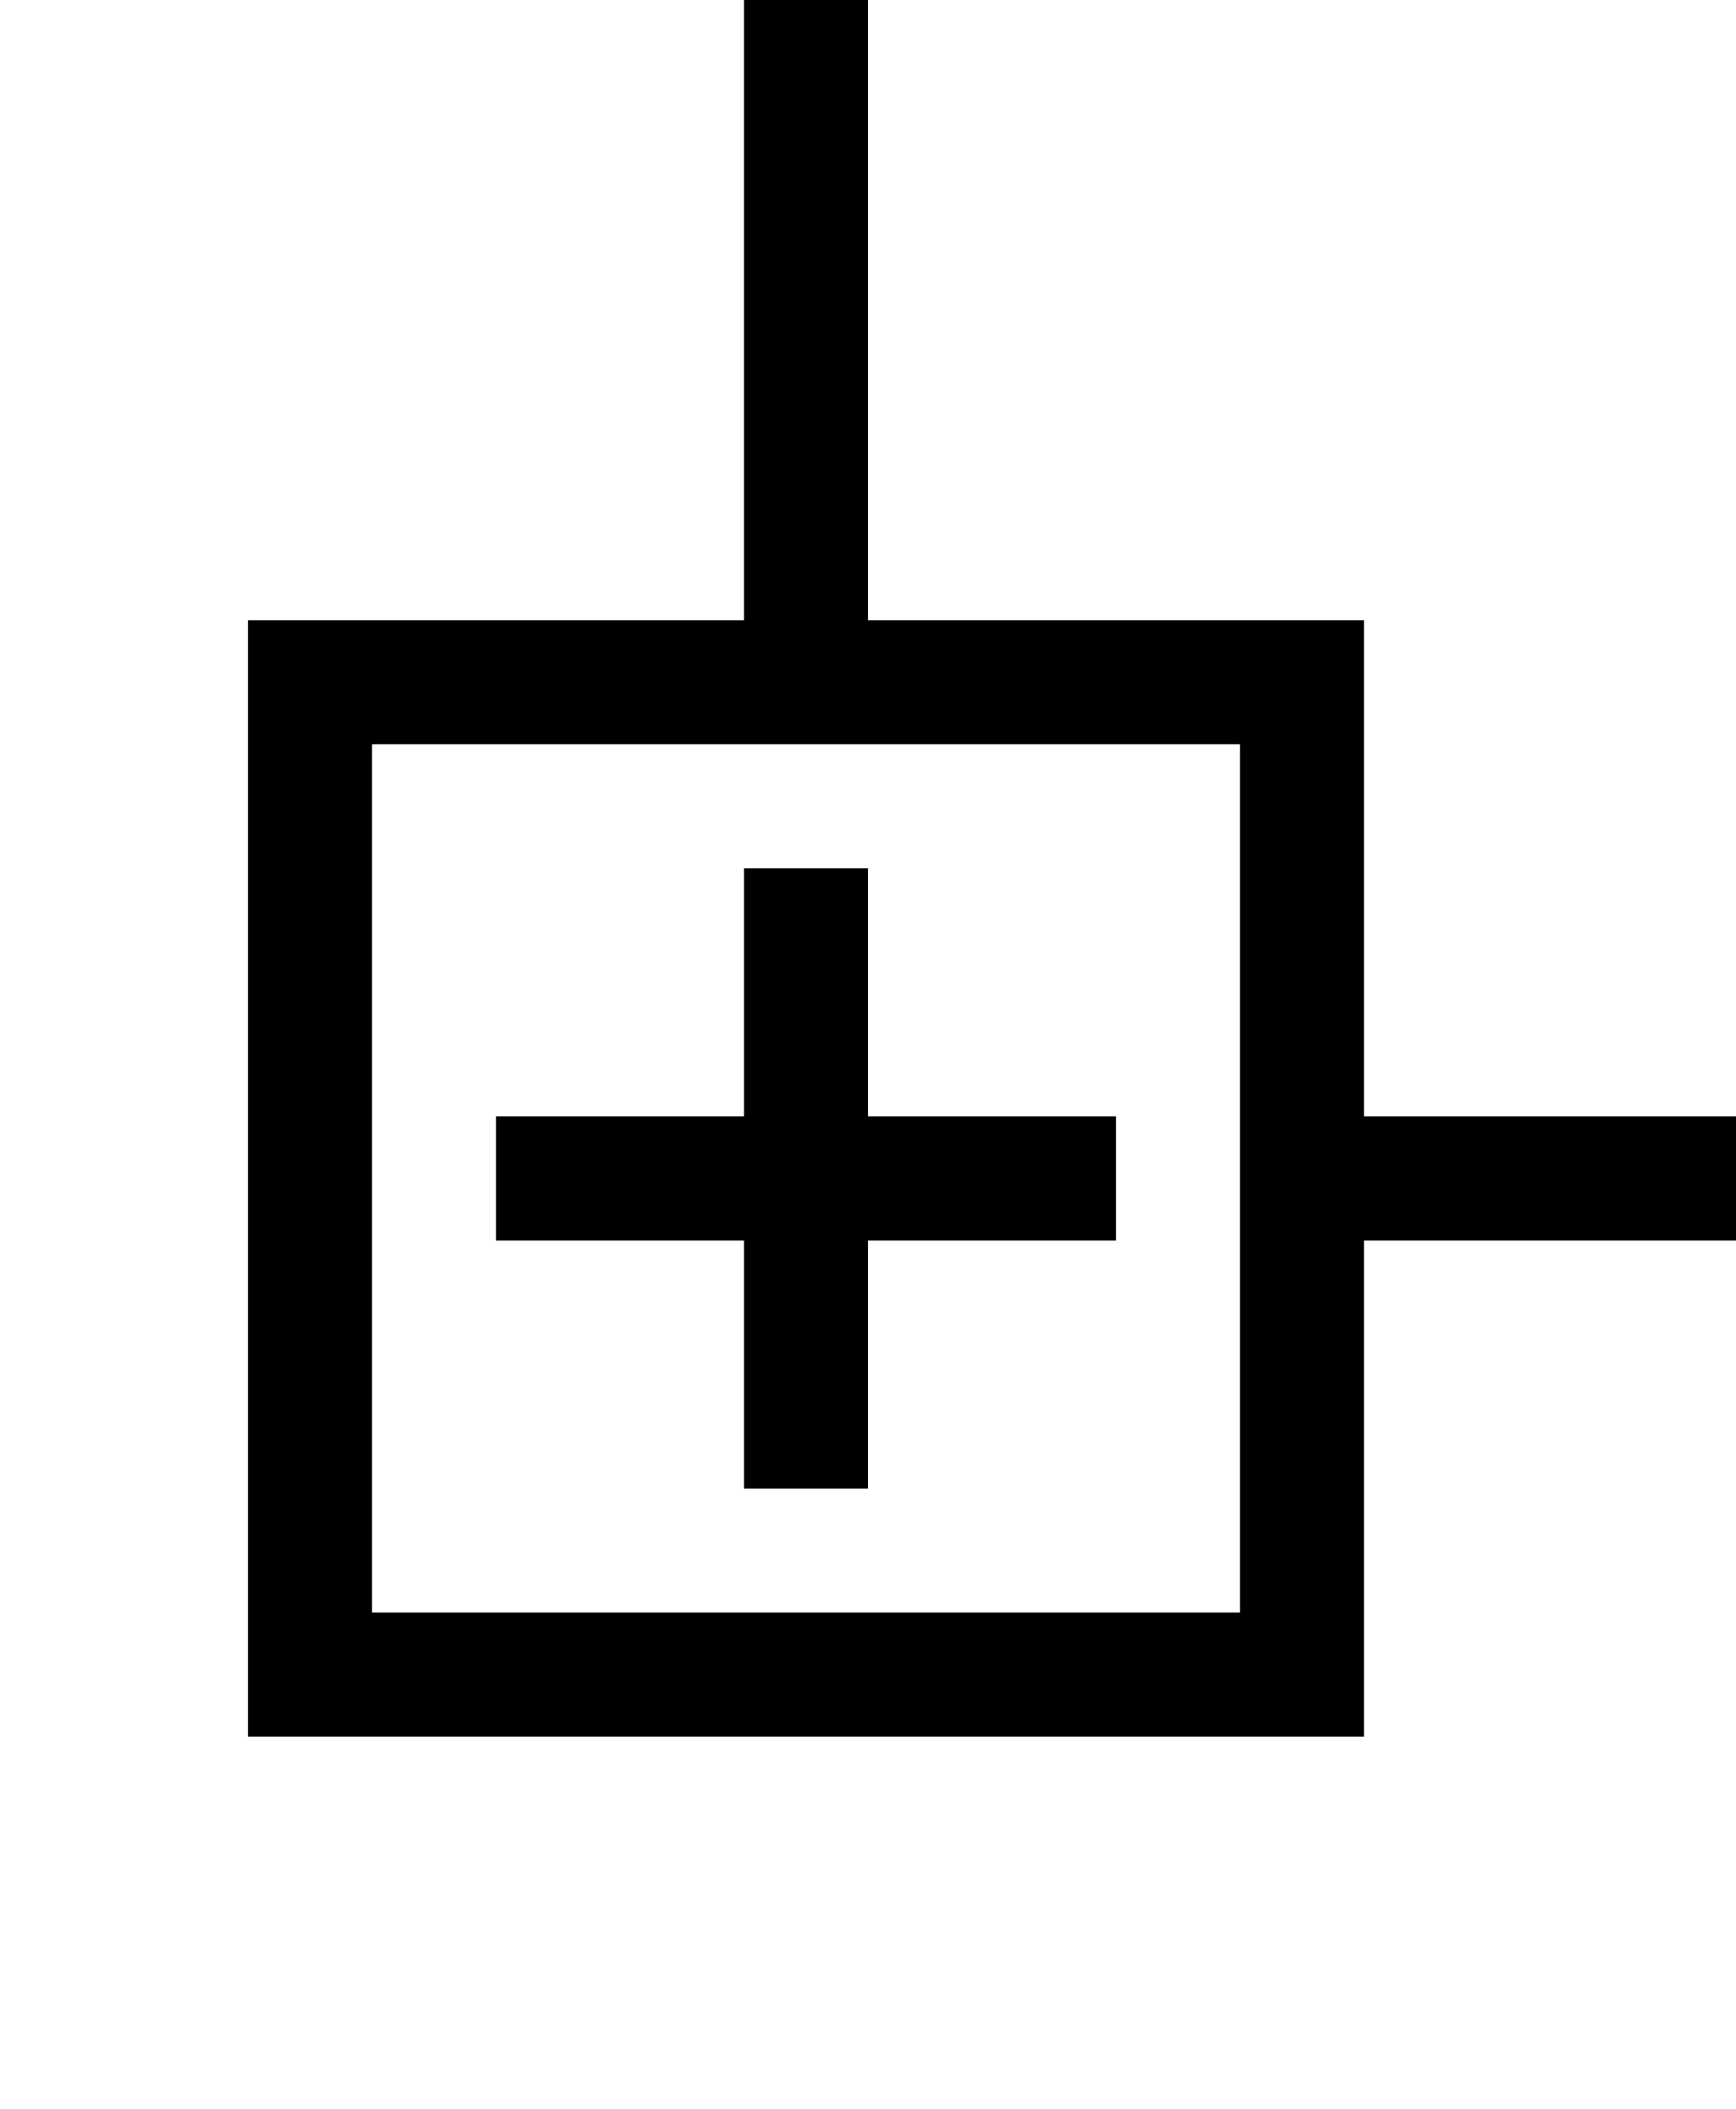
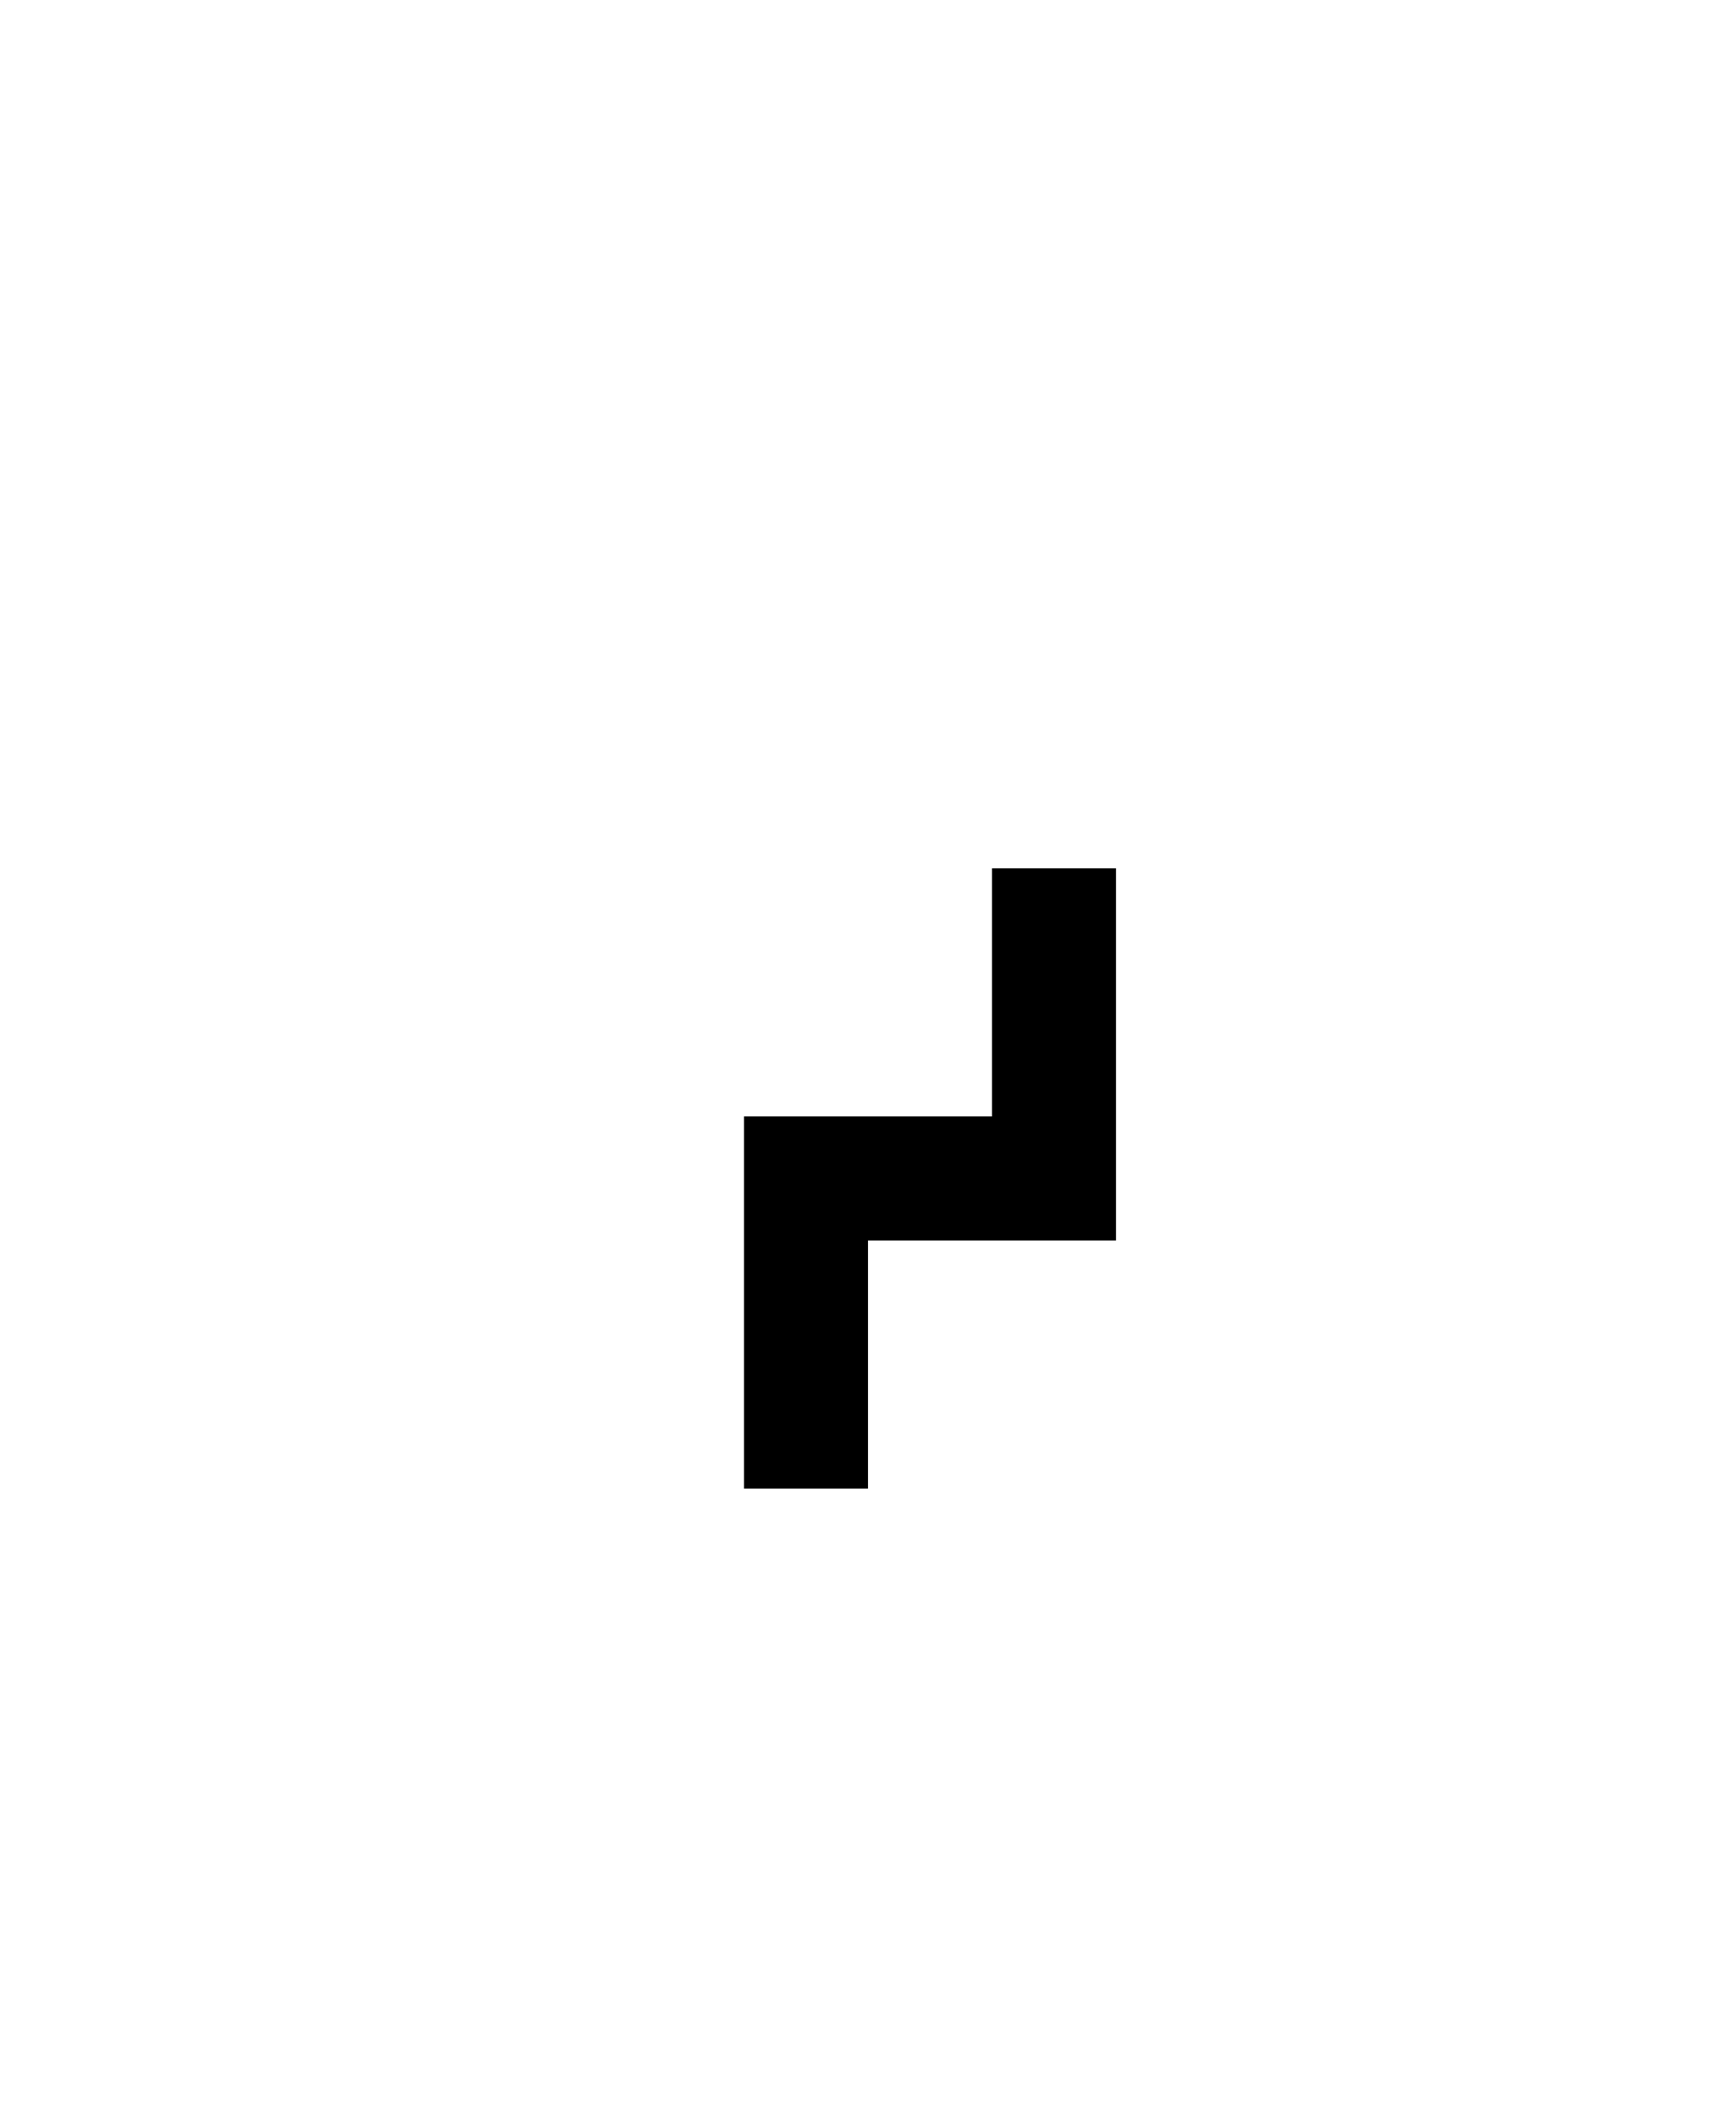
<svg xmlns="http://www.w3.org/2000/svg" width="100%" height="100%" viewBox="0 0 14 17" version="1.1" xml:space="preserve" style="fill-rule:evenodd;clip-rule:evenodd;stroke-linejoin:round;stroke-miterlimit:1.414;">
-   <path d="M7,5l4,0l0,4l3,0l0,1l-3,0l0,4l-9,0l0,-9l4,0l0,-5l1,0l0,5Zm-4,1l0,7l7,0l0,-7c-2.333,0 -4.667,0 -7,0Z" />
-   <path d="M7,9l2,0l0,1l-2,0l0,2l-1,0l0,-2l-2,0l0,-1l2,0l0,-2l1,0c0,0.667 0,1.333 0,2Z" style="fill-rule:nonzero;" />
+   <path d="M7,9l2,0l0,1l-2,0l0,2l-1,0l0,-2l0,-1l2,0l0,-2l1,0c0,0.667 0,1.333 0,2Z" style="fill-rule:nonzero;" />
</svg>